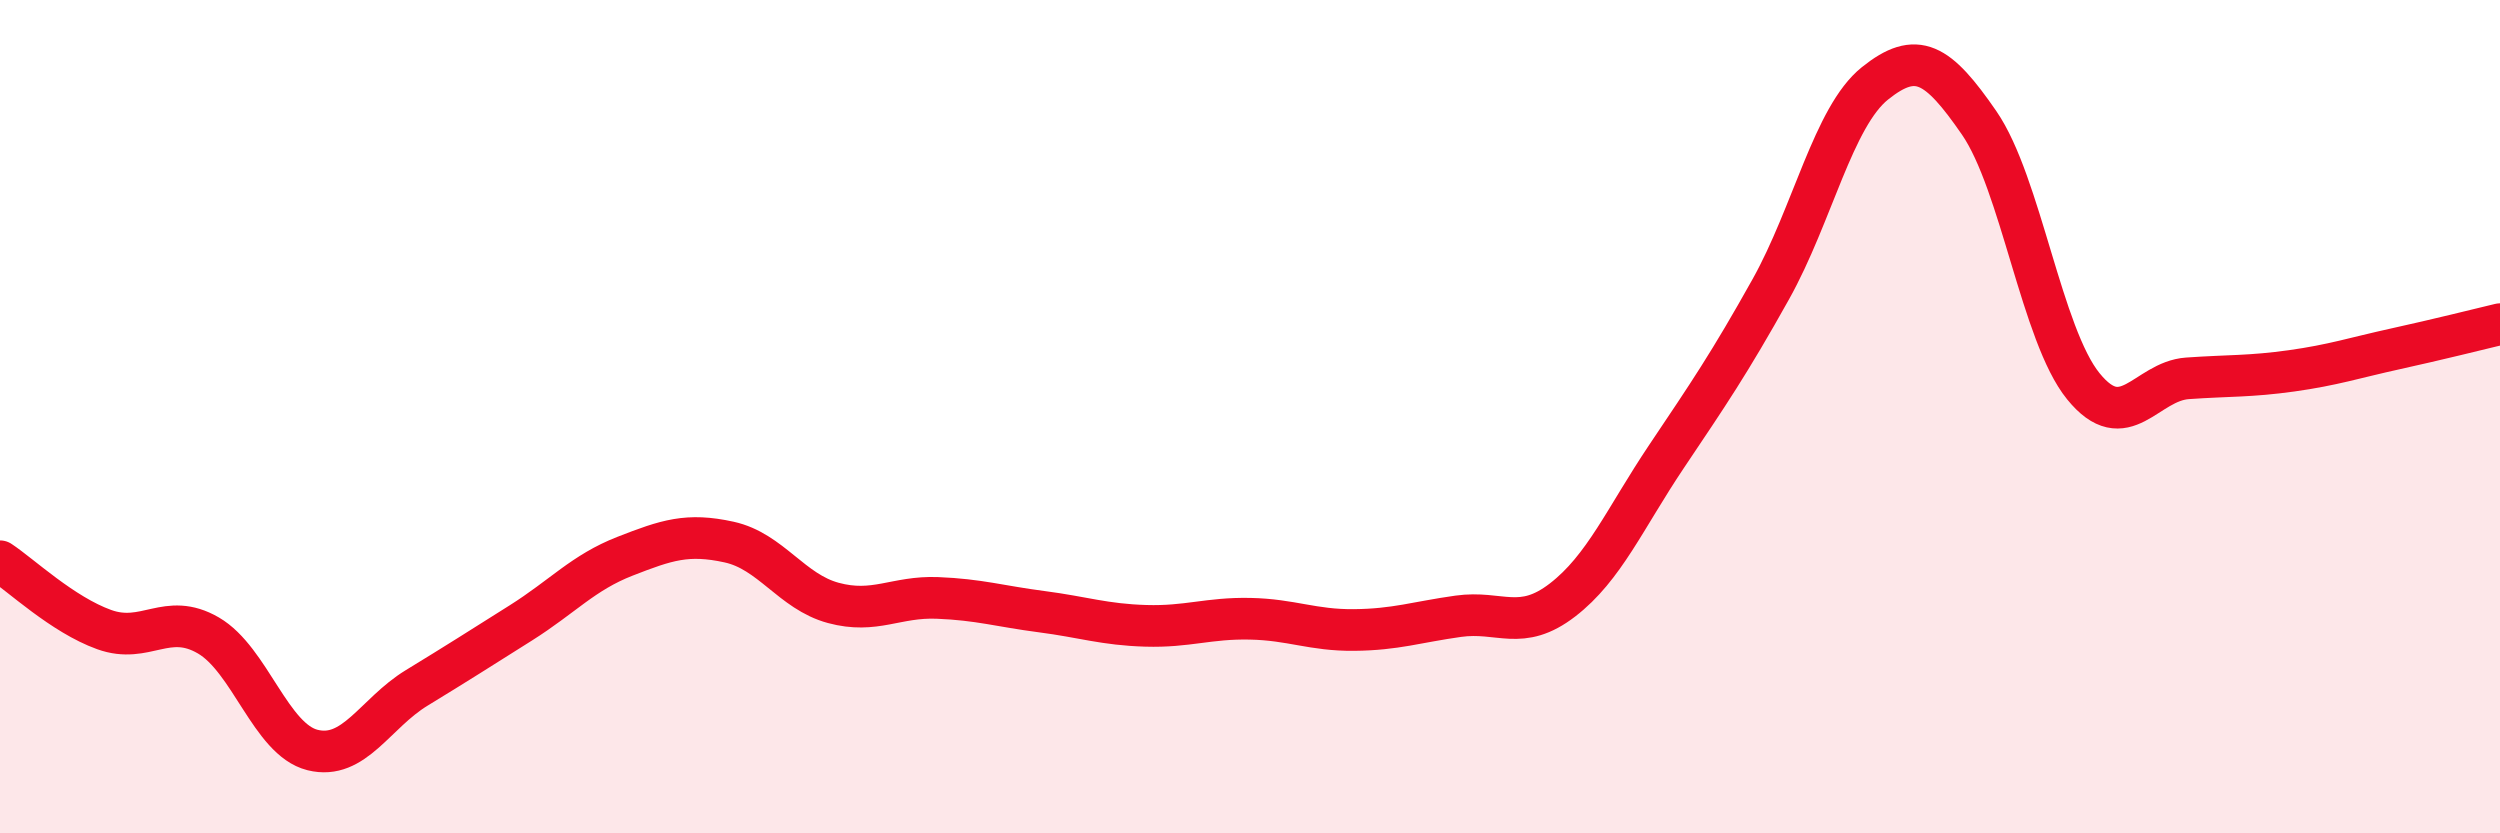
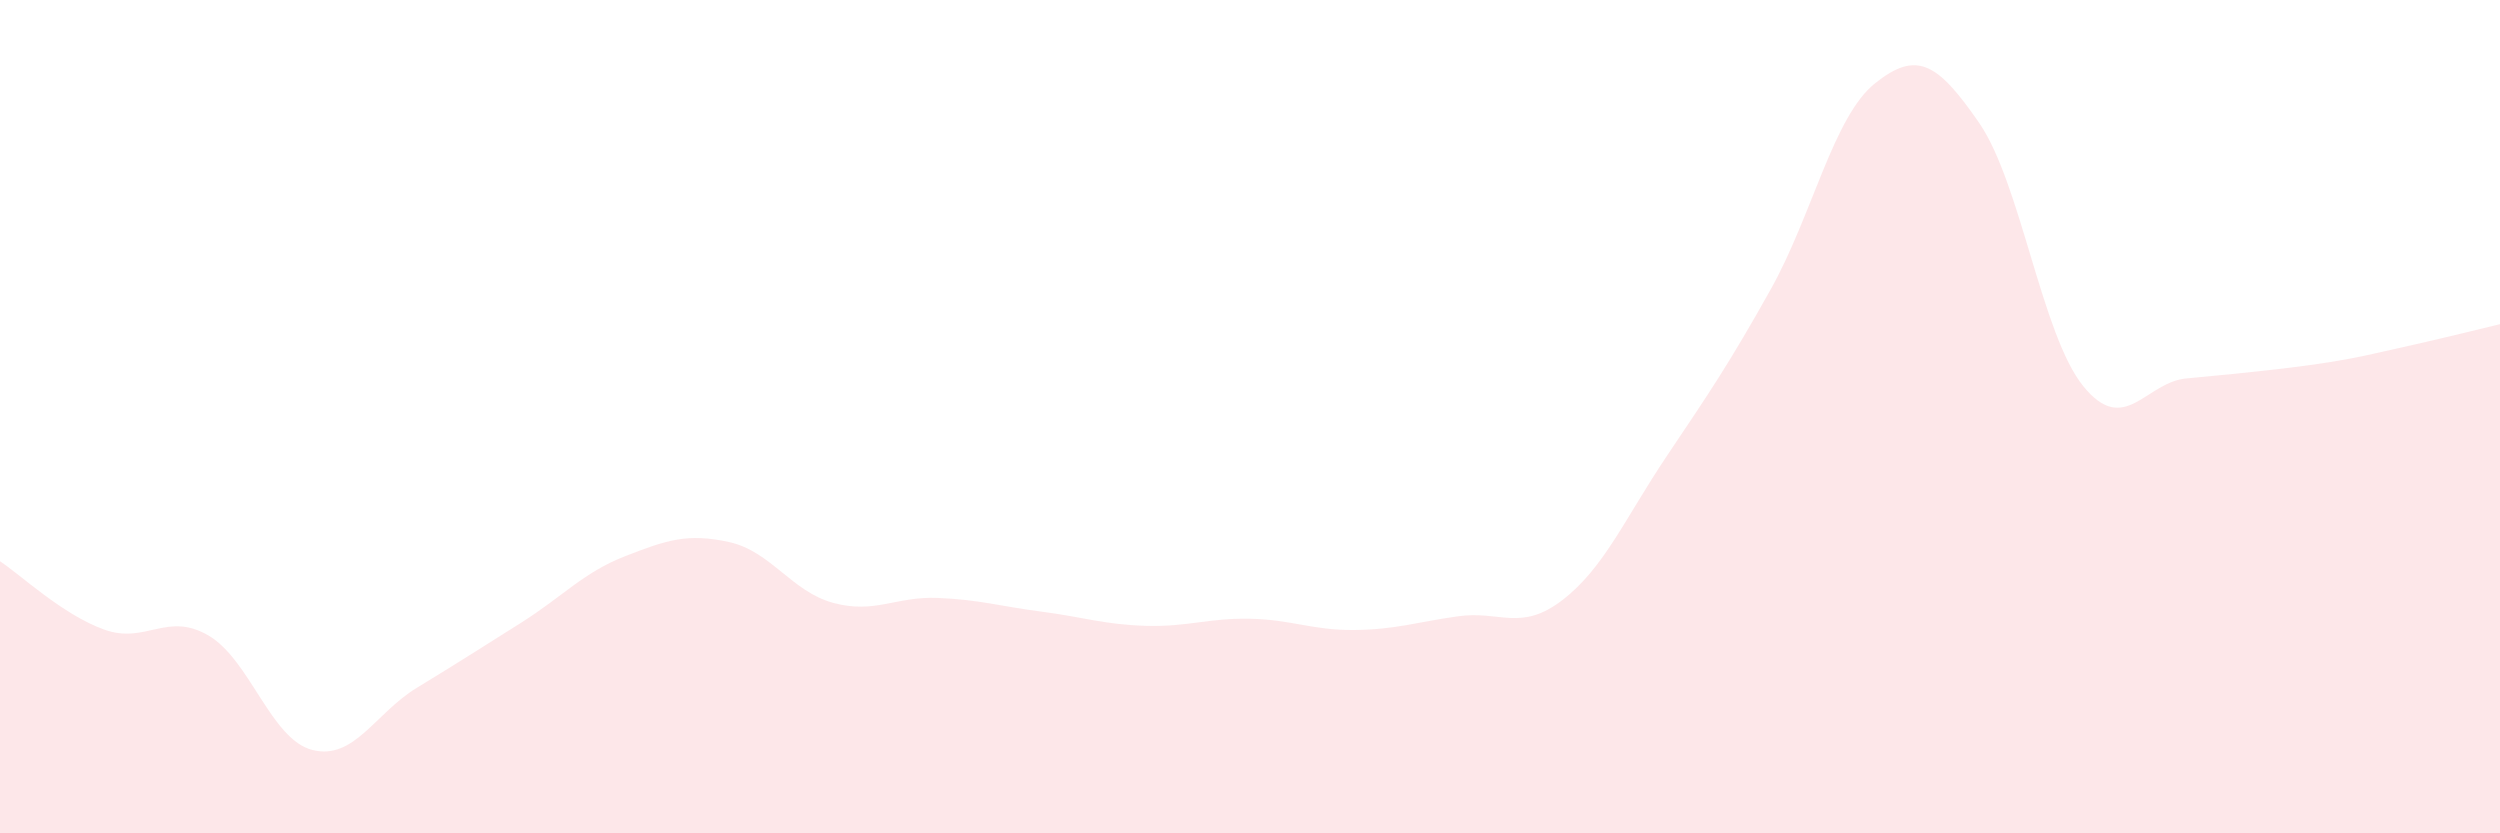
<svg xmlns="http://www.w3.org/2000/svg" width="60" height="20" viewBox="0 0 60 20">
-   <path d="M 0,13.47 C 0.5,13.8 1.5,14.75 2.5,15.11 C 3.5,15.47 4,14.67 5,15.25 C 6,15.83 6.5,17.75 7.5,18 C 8.5,18.25 9,17.12 10,16.51 C 11,15.9 11.5,15.58 12.5,14.95 C 13.5,14.32 14,13.74 15,13.35 C 16,12.96 16.5,12.79 17.5,13.01 C 18.5,13.23 19,14.2 20,14.47 C 21,14.74 21.5,14.31 22.5,14.35 C 23.5,14.39 24,14.55 25,14.68 C 26,14.81 26.5,14.99 27.5,15.02 C 28.5,15.05 29,14.83 30,14.85 C 31,14.87 31.5,15.13 32.5,15.12 C 33.5,15.11 34,14.93 35,14.79 C 36,14.65 36.5,15.17 37.5,14.4 C 38.5,13.63 39,12.44 40,10.95 C 41,9.46 41.5,8.73 42.5,6.94 C 43.5,5.15 44,2.8 45,2 C 46,1.2 46.5,1.5 47.5,2.95 C 48.5,4.4 49,8.04 50,9.27 C 51,10.5 51.5,9.15 52.5,9.08 C 53.5,9.01 54,9.04 55,8.9 C 56,8.76 56.5,8.59 57.5,8.37 C 58.5,8.15 59.5,7.9 60,7.78L60 20L0 20Z" fill="#EB0A25" opacity="0.1" stroke-linecap="round" stroke-linejoin="round" />
-   <path d="M 0,13.47 C 0.5,13.8 1.5,14.75 2.5,15.11 C 3.5,15.47 4,14.67 5,15.25 C 6,15.83 6.5,17.75 7.5,18 C 8.5,18.25 9,17.12 10,16.51 C 11,15.9 11.5,15.58 12.5,14.95 C 13.5,14.32 14,13.74 15,13.35 C 16,12.96 16.5,12.79 17.5,13.01 C 18.5,13.23 19,14.2 20,14.47 C 21,14.74 21.5,14.31 22.5,14.35 C 23.5,14.39 24,14.55 25,14.68 C 26,14.81 26.5,14.99 27.5,15.02 C 28.5,15.05 29,14.83 30,14.85 C 31,14.87 31.5,15.13 32.5,15.12 C 33.5,15.11 34,14.93 35,14.79 C 36,14.65 36.5,15.17 37.5,14.4 C 38.5,13.63 39,12.44 40,10.95 C 41,9.46 41.5,8.73 42.5,6.94 C 43.5,5.15 44,2.8 45,2 C 46,1.2 46.5,1.5 47.5,2.95 C 48.5,4.4 49,8.04 50,9.27 C 51,10.5 51.5,9.15 52.5,9.08 C 53.5,9.01 54,9.04 55,8.9 C 56,8.76 56.5,8.59 57.5,8.37 C 58.5,8.15 59.5,7.9 60,7.78" stroke="#EB0A25" stroke-width="1" fill="none" stroke-linecap="round" stroke-linejoin="round" />
+   <path d="M 0,13.47 C 0.5,13.8 1.5,14.75 2.5,15.11 C 3.5,15.47 4,14.67 5,15.25 C 6,15.83 6.5,17.75 7.5,18 C 8.5,18.25 9,17.12 10,16.51 C 11,15.9 11.5,15.58 12.5,14.95 C 13.5,14.32 14,13.74 15,13.35 C 16,12.96 16.5,12.79 17.5,13.01 C 18.5,13.23 19,14.2 20,14.47 C 21,14.74 21.5,14.31 22.5,14.35 C 23.5,14.39 24,14.55 25,14.68 C 26,14.81 26.5,14.99 27.5,15.02 C 28.5,15.05 29,14.83 30,14.85 C 31,14.87 31.5,15.13 32.5,15.12 C 33.5,15.11 34,14.93 35,14.79 C 36,14.65 36.5,15.17 37.5,14.4 C 38.5,13.63 39,12.44 40,10.95 C 41,9.46 41.5,8.73 42.5,6.94 C 43.5,5.15 44,2.8 45,2 C 46,1.2 46.5,1.5 47.5,2.95 C 48.5,4.4 49,8.04 50,9.27 C 51,10.5 51.5,9.15 52.5,9.08 C 56,8.76 56.5,8.59 57.5,8.37 C 58.5,8.15 59.5,7.9 60,7.78L60 20L0 20Z" fill="#EB0A25" opacity="0.1" stroke-linecap="round" stroke-linejoin="round" />
</svg>